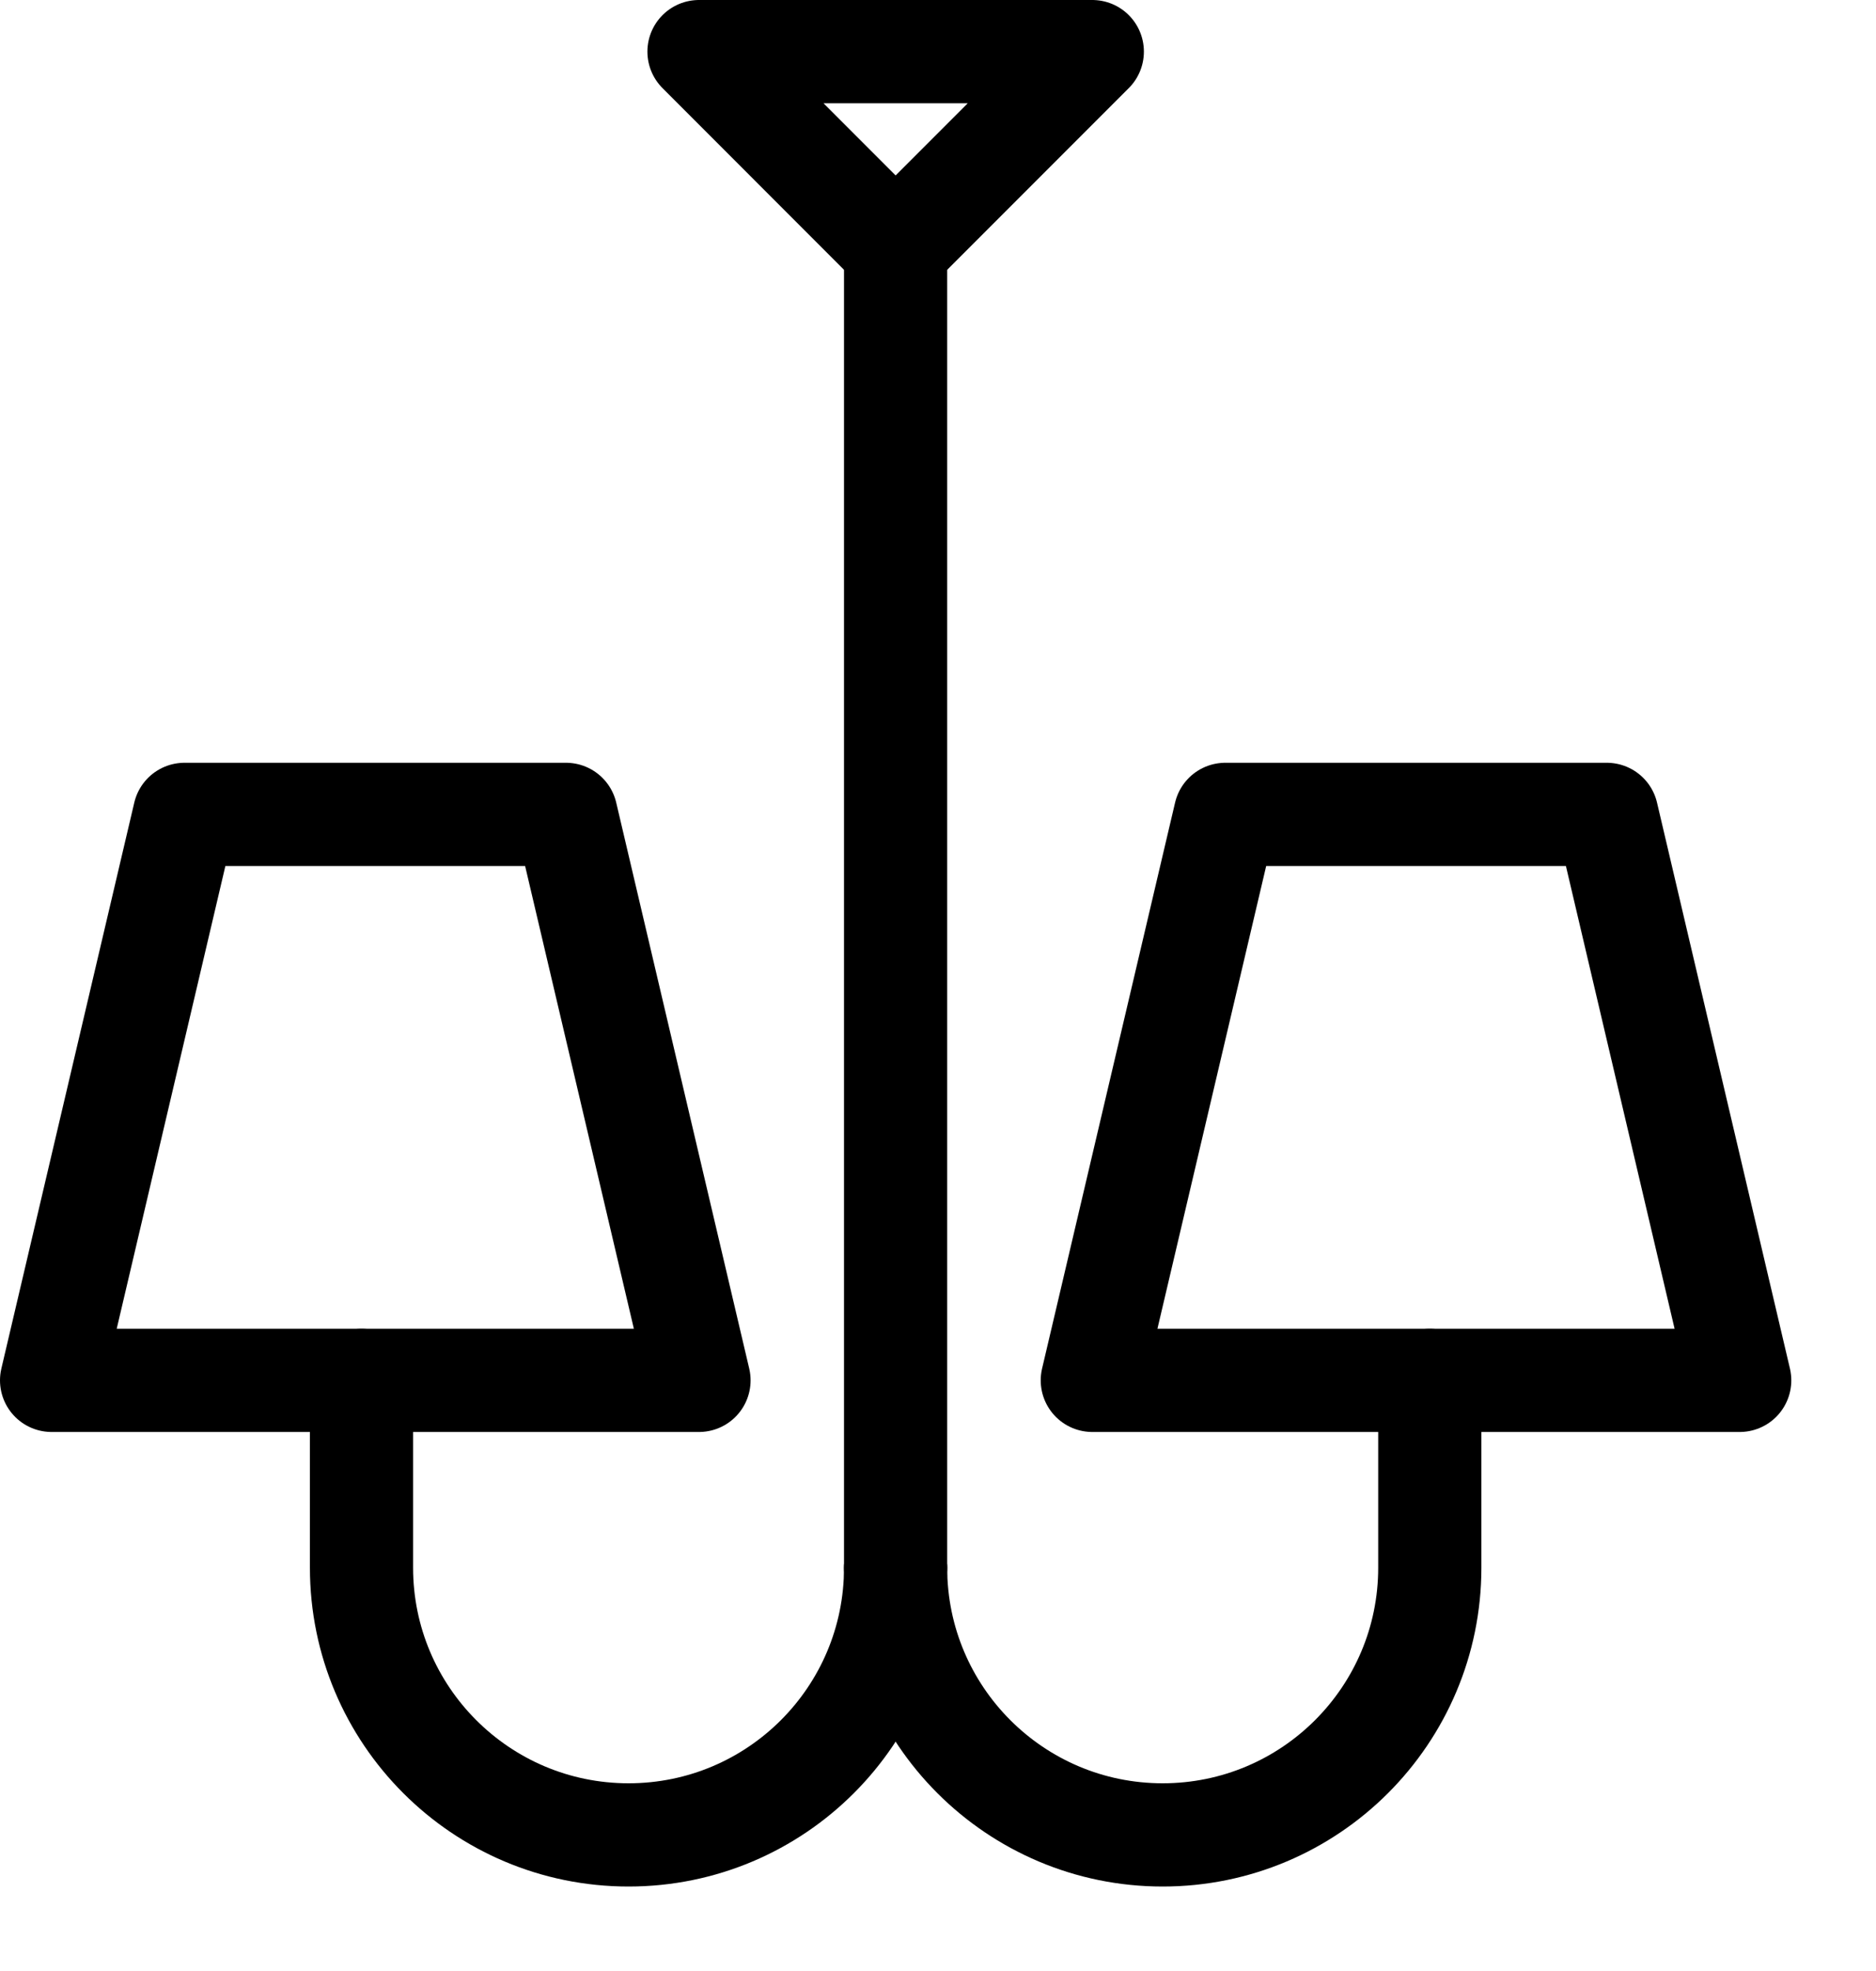
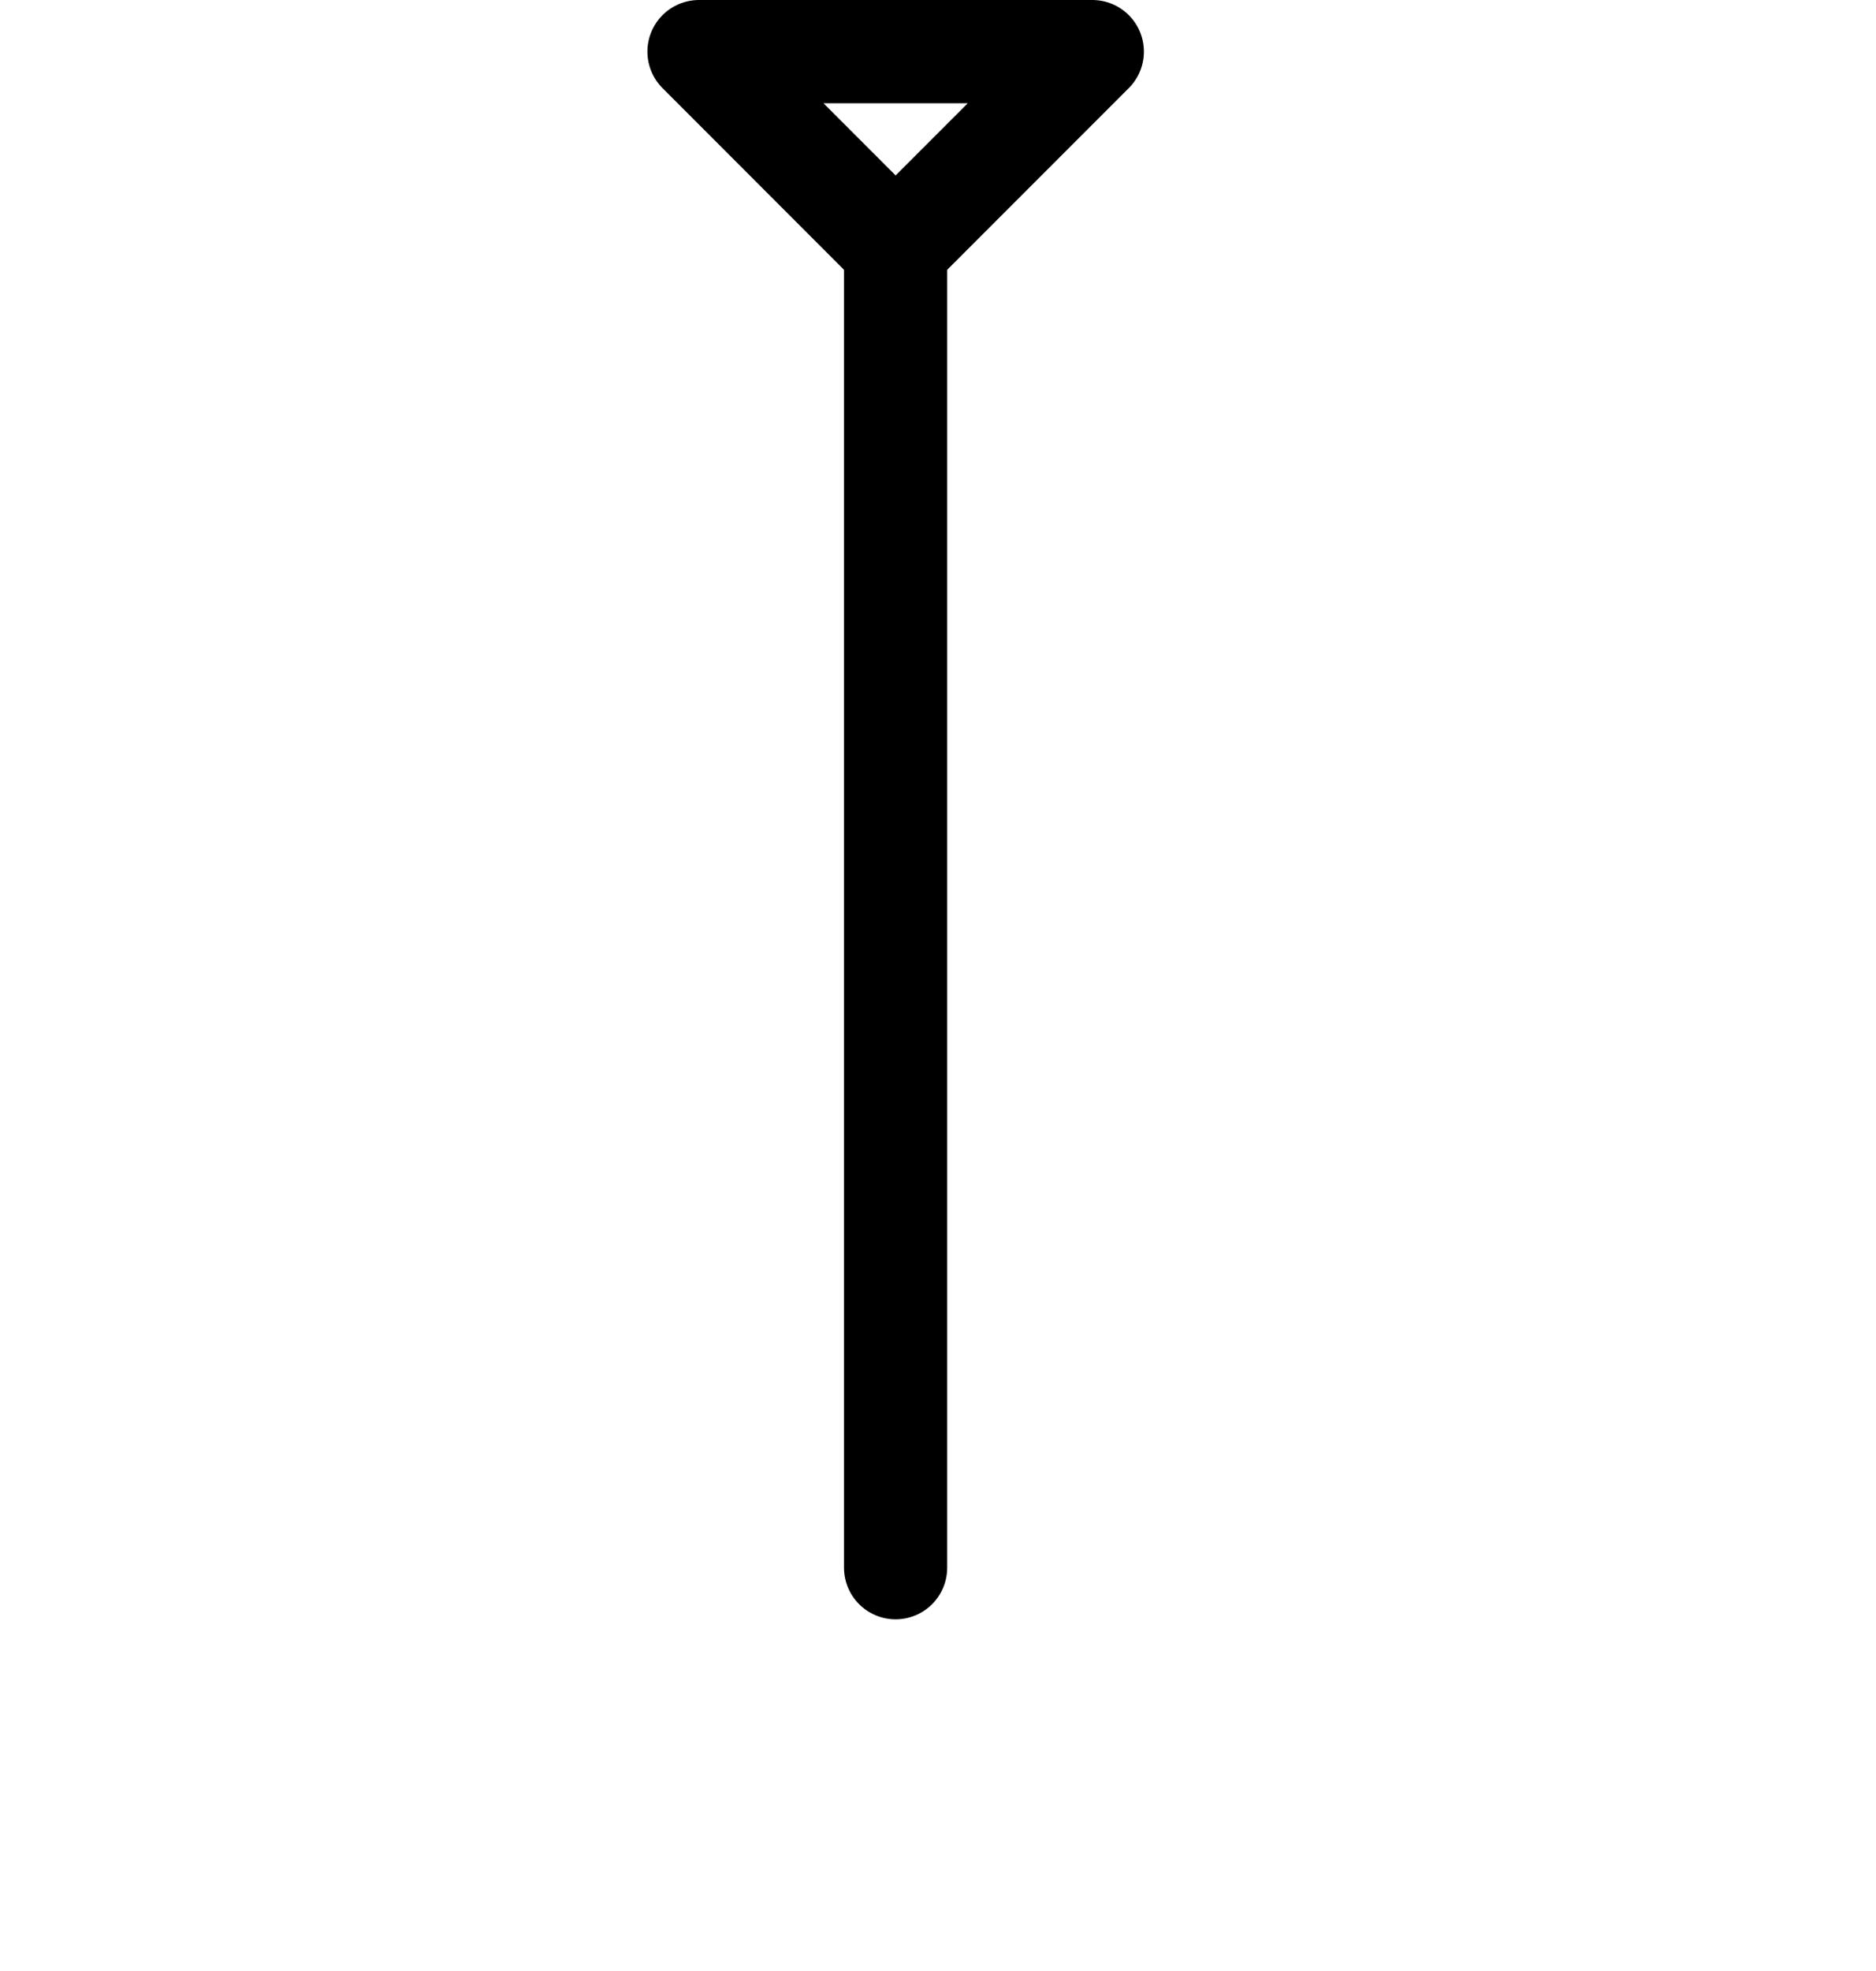
<svg xmlns="http://www.w3.org/2000/svg" width="20px" height="21px" viewBox="0 0 20 21" version="1.1">
  <title>svet</title>
  <desc>Created with Sketch.</desc>
  <g id="Page-1" stroke="none" stroke-width="1" fill="none" fill-rule="evenodd" stroke-linecap="round" stroke-linejoin="round">
    <g id="sg-icons" transform="translate(-22, -161)" stroke="#000000" stroke-width="1.1">
      <g id="svet" transform="translate(22, 161)">
-         <path d="M3.854,14.707 L3.854,16.703 C3.854,18.275 5.129,19.55 6.701,19.55 C8.274,19.55 9.548,18.275 9.548,16.703" id="Stroke-1" />
        <polygon id="Stroke-3" points="11.645 0.55 9.548 2.647 7.452 0.55" />
-         <polygon id="Stroke-5" points="1.967 8.677 6.034 8.677 7.452 14.707 0.55 14.707" />
-         <path d="M15.243,14.707 L15.243,16.703 C15.243,18.275 13.968,19.55 12.395,19.55 C10.823,19.55 9.548,18.275 9.548,16.703" id="Stroke-7" />
-         <polygon id="Stroke-9" points="17.13 8.677 13.063 8.677 11.645 14.707 18.547 14.707" />
        <path d="M9.548,16.703 L9.548,2.647" id="Stroke-11" />
      </g>
    </g>
  </g>
</svg>